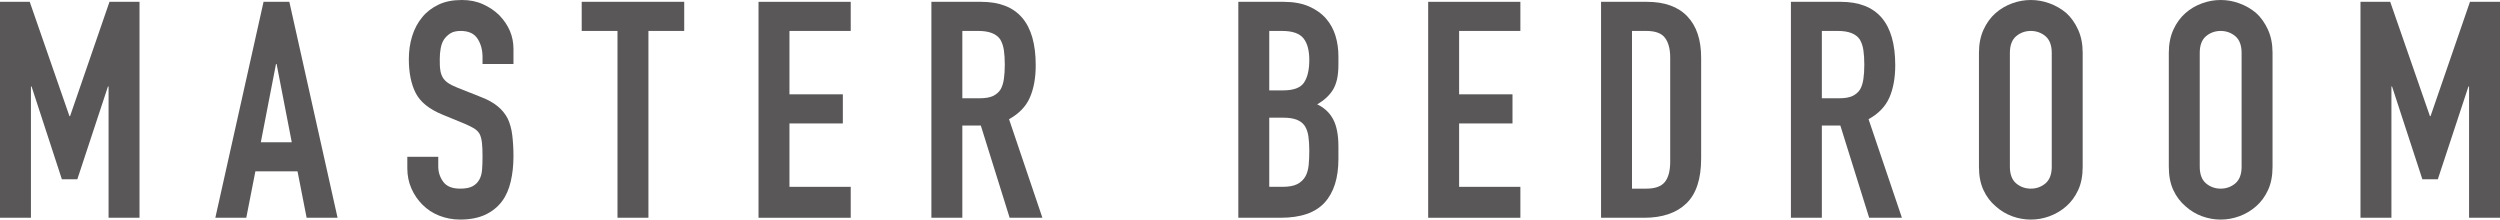
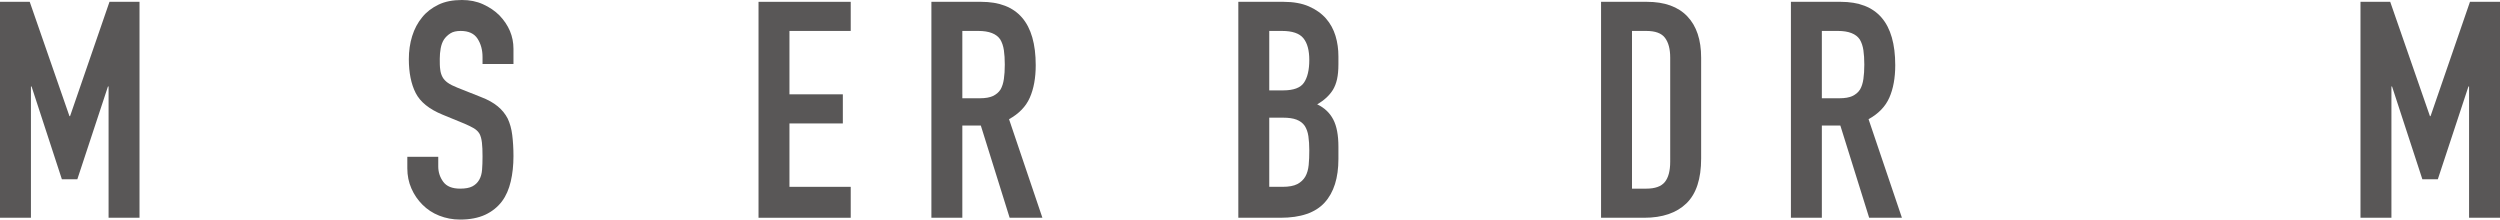
<svg xmlns="http://www.w3.org/2000/svg" id="_レイヤー_1" data-name="レイヤー_1" viewBox="0 0 164.86 14.48">
  <defs>
    <style>
      .cls-1 {
        fill: #595757;
      }
    </style>
  </defs>
  <path class="cls-1" d="M0,14.36V.12h1.96l2.62,7.54h.04L7.22.12h1.98v14.24h-2.04V5.7h-.04l-2.02,6.12h-1.02l-2-6.12h-.04v8.66H0Z" />
-   <path class="cls-1" d="M14.2,14.36L17.38.12h1.7l3.18,14.24h-2.04l-.6-3.06h-2.78l-.6,3.06h-2.04ZM19.24,9.38l-1-5.16h-.04l-1,5.16h2.04Z" />
  <path class="cls-1" d="M33.86,4.22h-2.04v-.46c0-.47-.11-.87-.33-1.21s-.59-.51-1.11-.51c-.28,0-.51.05-.68.16-.17.11-.31.24-.42.4-.11.17-.18.37-.22.59-.04.22-.06.45-.06.69,0,.28,0,.51.03.7.02.19.07.35.15.5.08.15.2.27.35.38.15.11.36.21.63.32l1.56.62c.45.17.82.38,1.1.61.28.23.5.5.66.81.15.32.25.68.3,1.09.05.41.08.87.08,1.39,0,.6-.06,1.16-.18,1.67-.12.51-.31.95-.58,1.31-.28.37-.65.67-1.1.88-.45.21-1.01.32-1.66.32-.49,0-.95-.09-1.38-.26-.43-.17-.79-.41-1.1-.72-.31-.31-.55-.66-.73-1.07-.18-.41-.27-.85-.27-1.33v-.76h2.04v.64c0,.37.11.71.33,1.01.22.3.59.45,1.11.45.35,0,.62-.05.81-.15.19-.1.34-.24.45-.43.11-.19.17-.41.19-.67.02-.26.03-.55.03-.87,0-.37-.01-.68-.04-.92-.03-.24-.08-.43-.16-.58-.09-.15-.22-.27-.37-.36s-.36-.19-.61-.3l-1.46-.6c-.88-.36-1.47-.84-1.77-1.43s-.45-1.34-.45-2.23c0-.53.07-1.04.22-1.52s.37-.89.66-1.24c.28-.35.64-.62,1.07-.83.43-.21.95-.31,1.55-.31.51,0,.97.09,1.39.28.42.19.78.43,1.09.74.61.64.92,1.37.92,2.2v1Z" />
-   <path class="cls-1" d="M40.72,14.36V2.04h-2.36V.12h6.76v1.92h-2.36v12.32h-2.04Z" />
  <path class="cls-1" d="M50.02,14.36V.12h6.08v1.92h-4.04v4.18h3.52v1.92h-3.52v4.18h4.04v2.04h-6.08Z" />
  <path class="cls-1" d="M61.42,14.36V.12h3.28c2.4,0,3.6,1.39,3.6,4.18,0,.84-.13,1.55-.39,2.14-.26.59-.72,1.06-1.37,1.42l2.2,6.5h-2.16l-1.9-6.08h-1.22v6.08h-2.04ZM63.46,2.04v4.44h1.16c.36,0,.65-.05.86-.15.21-.1.38-.24.5-.43.11-.19.18-.42.22-.69.04-.27.06-.59.06-.95s-.02-.68-.06-.95c-.04-.27-.12-.51-.24-.71-.25-.37-.73-.56-1.44-.56h-1.06Z" />
  <path class="cls-1" d="M81.66,14.36V.12h2.98c.65,0,1.21.1,1.67.3.46.2.84.47,1.13.8.29.33.5.72.63,1.15.13.43.19.88.19,1.35v.52c0,.39-.03.71-.09.98-.06.27-.15.5-.27.7-.23.37-.57.69-1.04.96.48.23.83.56,1.06,1,.23.44.34,1.04.34,1.8v.8c0,1.25-.3,2.21-.91,2.88-.61.67-1.58,1-2.91,1h-2.78ZM83.7,2.04v3.92h.92c.68,0,1.14-.17,1.37-.51.23-.34.35-.84.35-1.49s-.13-1.12-.39-1.44c-.26-.32-.73-.48-1.41-.48h-.84ZM83.7,7.76v4.56h.88c.41,0,.74-.06.97-.18.23-.12.41-.29.53-.5.12-.21.19-.47.22-.76.03-.29.04-.61.04-.96s-.02-.67-.06-.94-.12-.49-.24-.68c-.13-.19-.31-.32-.54-.41-.23-.09-.53-.13-.9-.13h-.9Z" />
-   <path class="cls-1" d="M94.18,14.36V.12h6.08v1.92h-4.04v4.18h3.52v1.92h-3.52v4.18h4.04v2.04h-6.08Z" />
  <path class="cls-1" d="M105.58,14.36V.12h3.02c1.17,0,2.06.32,2.67.96.61.64.91,1.55.91,2.72v6.66c0,1.33-.32,2.32-.97,2.95-.65.63-1.58.95-2.79.95h-2.84ZM107.62,2.04v10.4h.94c.57,0,.98-.14,1.22-.43.24-.29.36-.74.36-1.35V3.8c0-.56-.11-.99-.34-1.3-.23-.31-.64-.46-1.24-.46h-.94Z" />
  <path class="cls-1" d="M118.1,14.36V.12h3.28c2.4,0,3.6,1.39,3.6,4.18,0,.84-.13,1.55-.39,2.14-.26.59-.72,1.06-1.37,1.42l2.2,6.5h-2.16l-1.9-6.08h-1.22v6.08h-2.04ZM120.14,2.04v4.44h1.16c.36,0,.65-.05.86-.15.21-.1.38-.24.5-.43.11-.19.18-.42.22-.69s.06-.59.06-.95-.02-.68-.06-.95-.12-.51-.24-.71c-.25-.37-.73-.56-1.44-.56h-1.06Z" />
-   <path class="cls-1" d="M130.5,3.48c0-.57.1-1.08.3-1.52s.47-.81.8-1.1c.32-.28.68-.49,1.09-.64.41-.15.82-.22,1.23-.22s.82.07,1.23.22c.41.15.78.36,1.11.64.32.29.58.66.78,1.1s.3.95.3,1.52v7.52c0,.6-.1,1.11-.3,1.54s-.46.78-.78,1.06c-.33.29-.7.51-1.11.66-.41.15-.82.22-1.23.22s-.82-.07-1.23-.22c-.41-.15-.77-.37-1.09-.66-.33-.28-.6-.63-.8-1.06s-.3-.94-.3-1.54V3.48ZM132.54,11c0,.49.14.86.41,1.09.27.23.6.35.97.35s.7-.12.97-.35c.27-.23.41-.6.41-1.09V3.48c0-.49-.14-.86-.41-1.09-.27-.23-.6-.35-.97-.35s-.7.12-.97.35c-.27.23-.41.6-.41,1.09v7.52Z" />
-   <path class="cls-1" d="M143.02,3.48c0-.57.1-1.08.3-1.52.2-.44.47-.81.8-1.1.32-.28.68-.49,1.09-.64.41-.15.82-.22,1.23-.22s.82.07,1.23.22c.41.15.78.36,1.11.64.32.29.58.66.78,1.1.2.44.3.95.3,1.52v7.52c0,.6-.1,1.11-.3,1.54-.2.43-.46.78-.78,1.06-.33.29-.7.51-1.11.66-.41.15-.82.22-1.23.22s-.82-.07-1.23-.22c-.41-.15-.77-.37-1.09-.66-.33-.28-.6-.63-.8-1.06-.2-.43-.3-.94-.3-1.54V3.48ZM145.06,11c0,.49.14.86.41,1.09.27.23.6.35.97.35s.7-.12.97-.35c.27-.23.41-.6.41-1.09V3.48c0-.49-.14-.86-.41-1.09-.27-.23-.6-.35-.97-.35s-.7.12-.97.35c-.27.23-.41.6-.41,1.09v7.52Z" />
  <path class="cls-1" d="M155.66,14.36V.12h1.96l2.62,7.54h.04l2.6-7.54h1.98v14.24h-2.04V5.7h-.04l-2.02,6.12h-1.02l-2-6.12h-.04v8.66h-2.04Z" />
</svg>